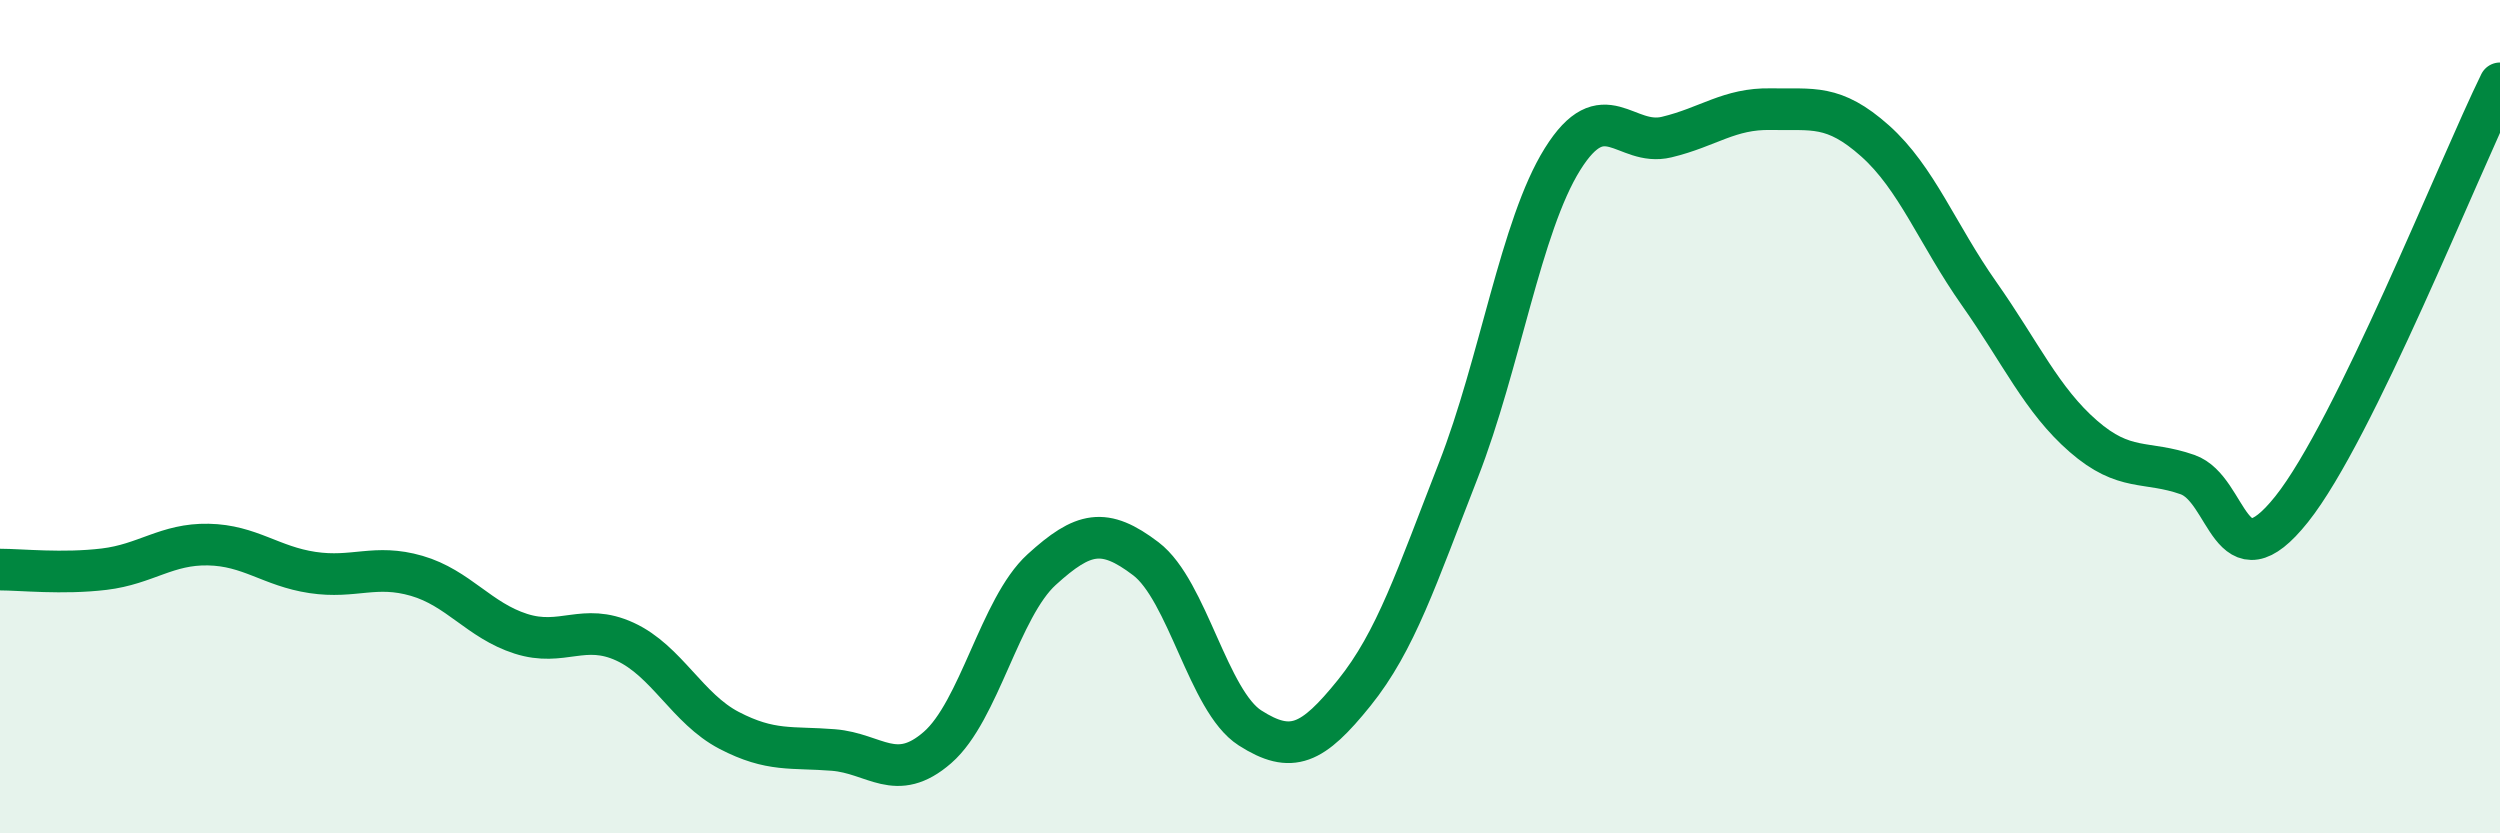
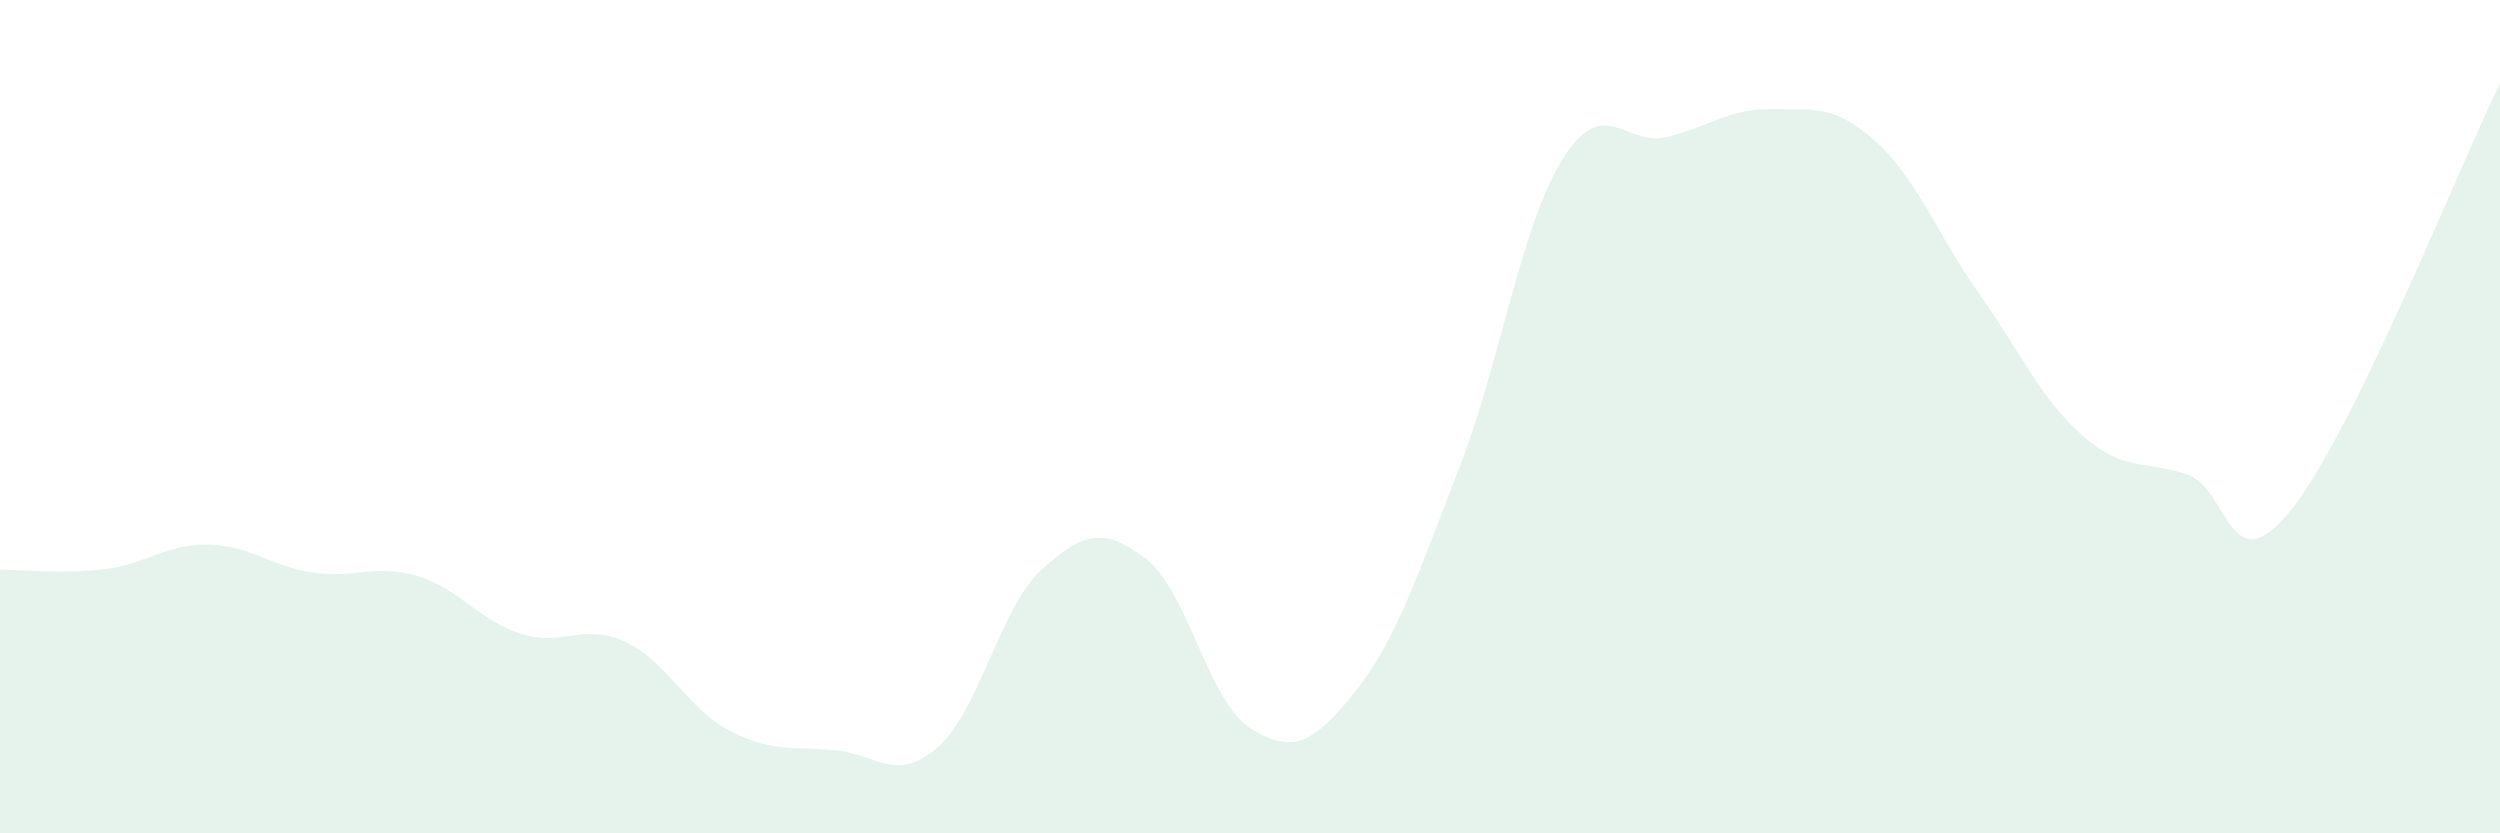
<svg xmlns="http://www.w3.org/2000/svg" width="60" height="20" viewBox="0 0 60 20">
  <path d="M 0,13.67 C 0.5,13.67 1.5,13.78 2.5,13.66 C 3.5,13.54 4,13.05 5,13.07 C 6,13.09 6.5,13.59 7.5,13.74 C 8.5,13.89 9,13.53 10,13.82 C 11,14.11 11.5,14.89 12.5,15.21 C 13.5,15.53 14,14.94 15,15.4 C 16,15.86 16.5,17.01 17.5,17.53 C 18.5,18.05 19,17.92 20,18 C 21,18.08 21.5,18.81 22.5,17.94 C 23.5,17.07 24,14.58 25,13.67 C 26,12.76 26.5,12.65 27.5,13.41 C 28.5,14.17 29,16.83 30,17.47 C 31,18.11 31.5,17.87 32.5,16.63 C 33.5,15.39 34,13.85 35,11.29 C 36,8.73 36.5,5.42 37.5,3.82 C 38.5,2.22 39,3.53 40,3.29 C 41,3.05 41.5,2.6 42.5,2.62 C 43.5,2.64 44,2.49 45,3.38 C 46,4.27 46.5,5.63 47.5,7.05 C 48.5,8.47 49,9.6 50,10.47 C 51,11.34 51.5,11.04 52.5,11.39 C 53.5,11.74 53.5,14.1 55,12.22 C 56.5,10.34 59,4.04 60,2L60 20L0 20Z" fill="#008740" opacity="0.1" stroke-linecap="round" stroke-linejoin="round" />
-   <path d="M 0,13.67 C 0.5,13.67 1.5,13.78 2.5,13.66 C 3.5,13.54 4,13.05 5,13.07 C 6,13.09 6.5,13.59 7.5,13.74 C 8.5,13.89 9,13.53 10,13.82 C 11,14.11 11.5,14.89 12.5,15.21 C 13.5,15.53 14,14.94 15,15.4 C 16,15.86 16.5,17.01 17.5,17.53 C 18.5,18.05 19,17.92 20,18 C 21,18.08 21.5,18.81 22.5,17.94 C 23.5,17.07 24,14.58 25,13.67 C 26,12.76 26.5,12.65 27.5,13.41 C 28.5,14.17 29,16.83 30,17.47 C 31,18.11 31.5,17.87 32.5,16.63 C 33.5,15.39 34,13.85 35,11.29 C 36,8.73 36.5,5.42 37.5,3.82 C 38.5,2.22 39,3.53 40,3.29 C 41,3.05 41.5,2.6 42.5,2.62 C 43.5,2.64 44,2.49 45,3.38 C 46,4.27 46.5,5.63 47.5,7.05 C 48.5,8.47 49,9.6 50,10.47 C 51,11.34 51.5,11.04 52.5,11.39 C 53.5,11.74 53.5,14.1 55,12.22 C 56.5,10.34 59,4.04 60,2" stroke="#008740" stroke-width="1" fill="none" stroke-linecap="round" stroke-linejoin="round" />
</svg>